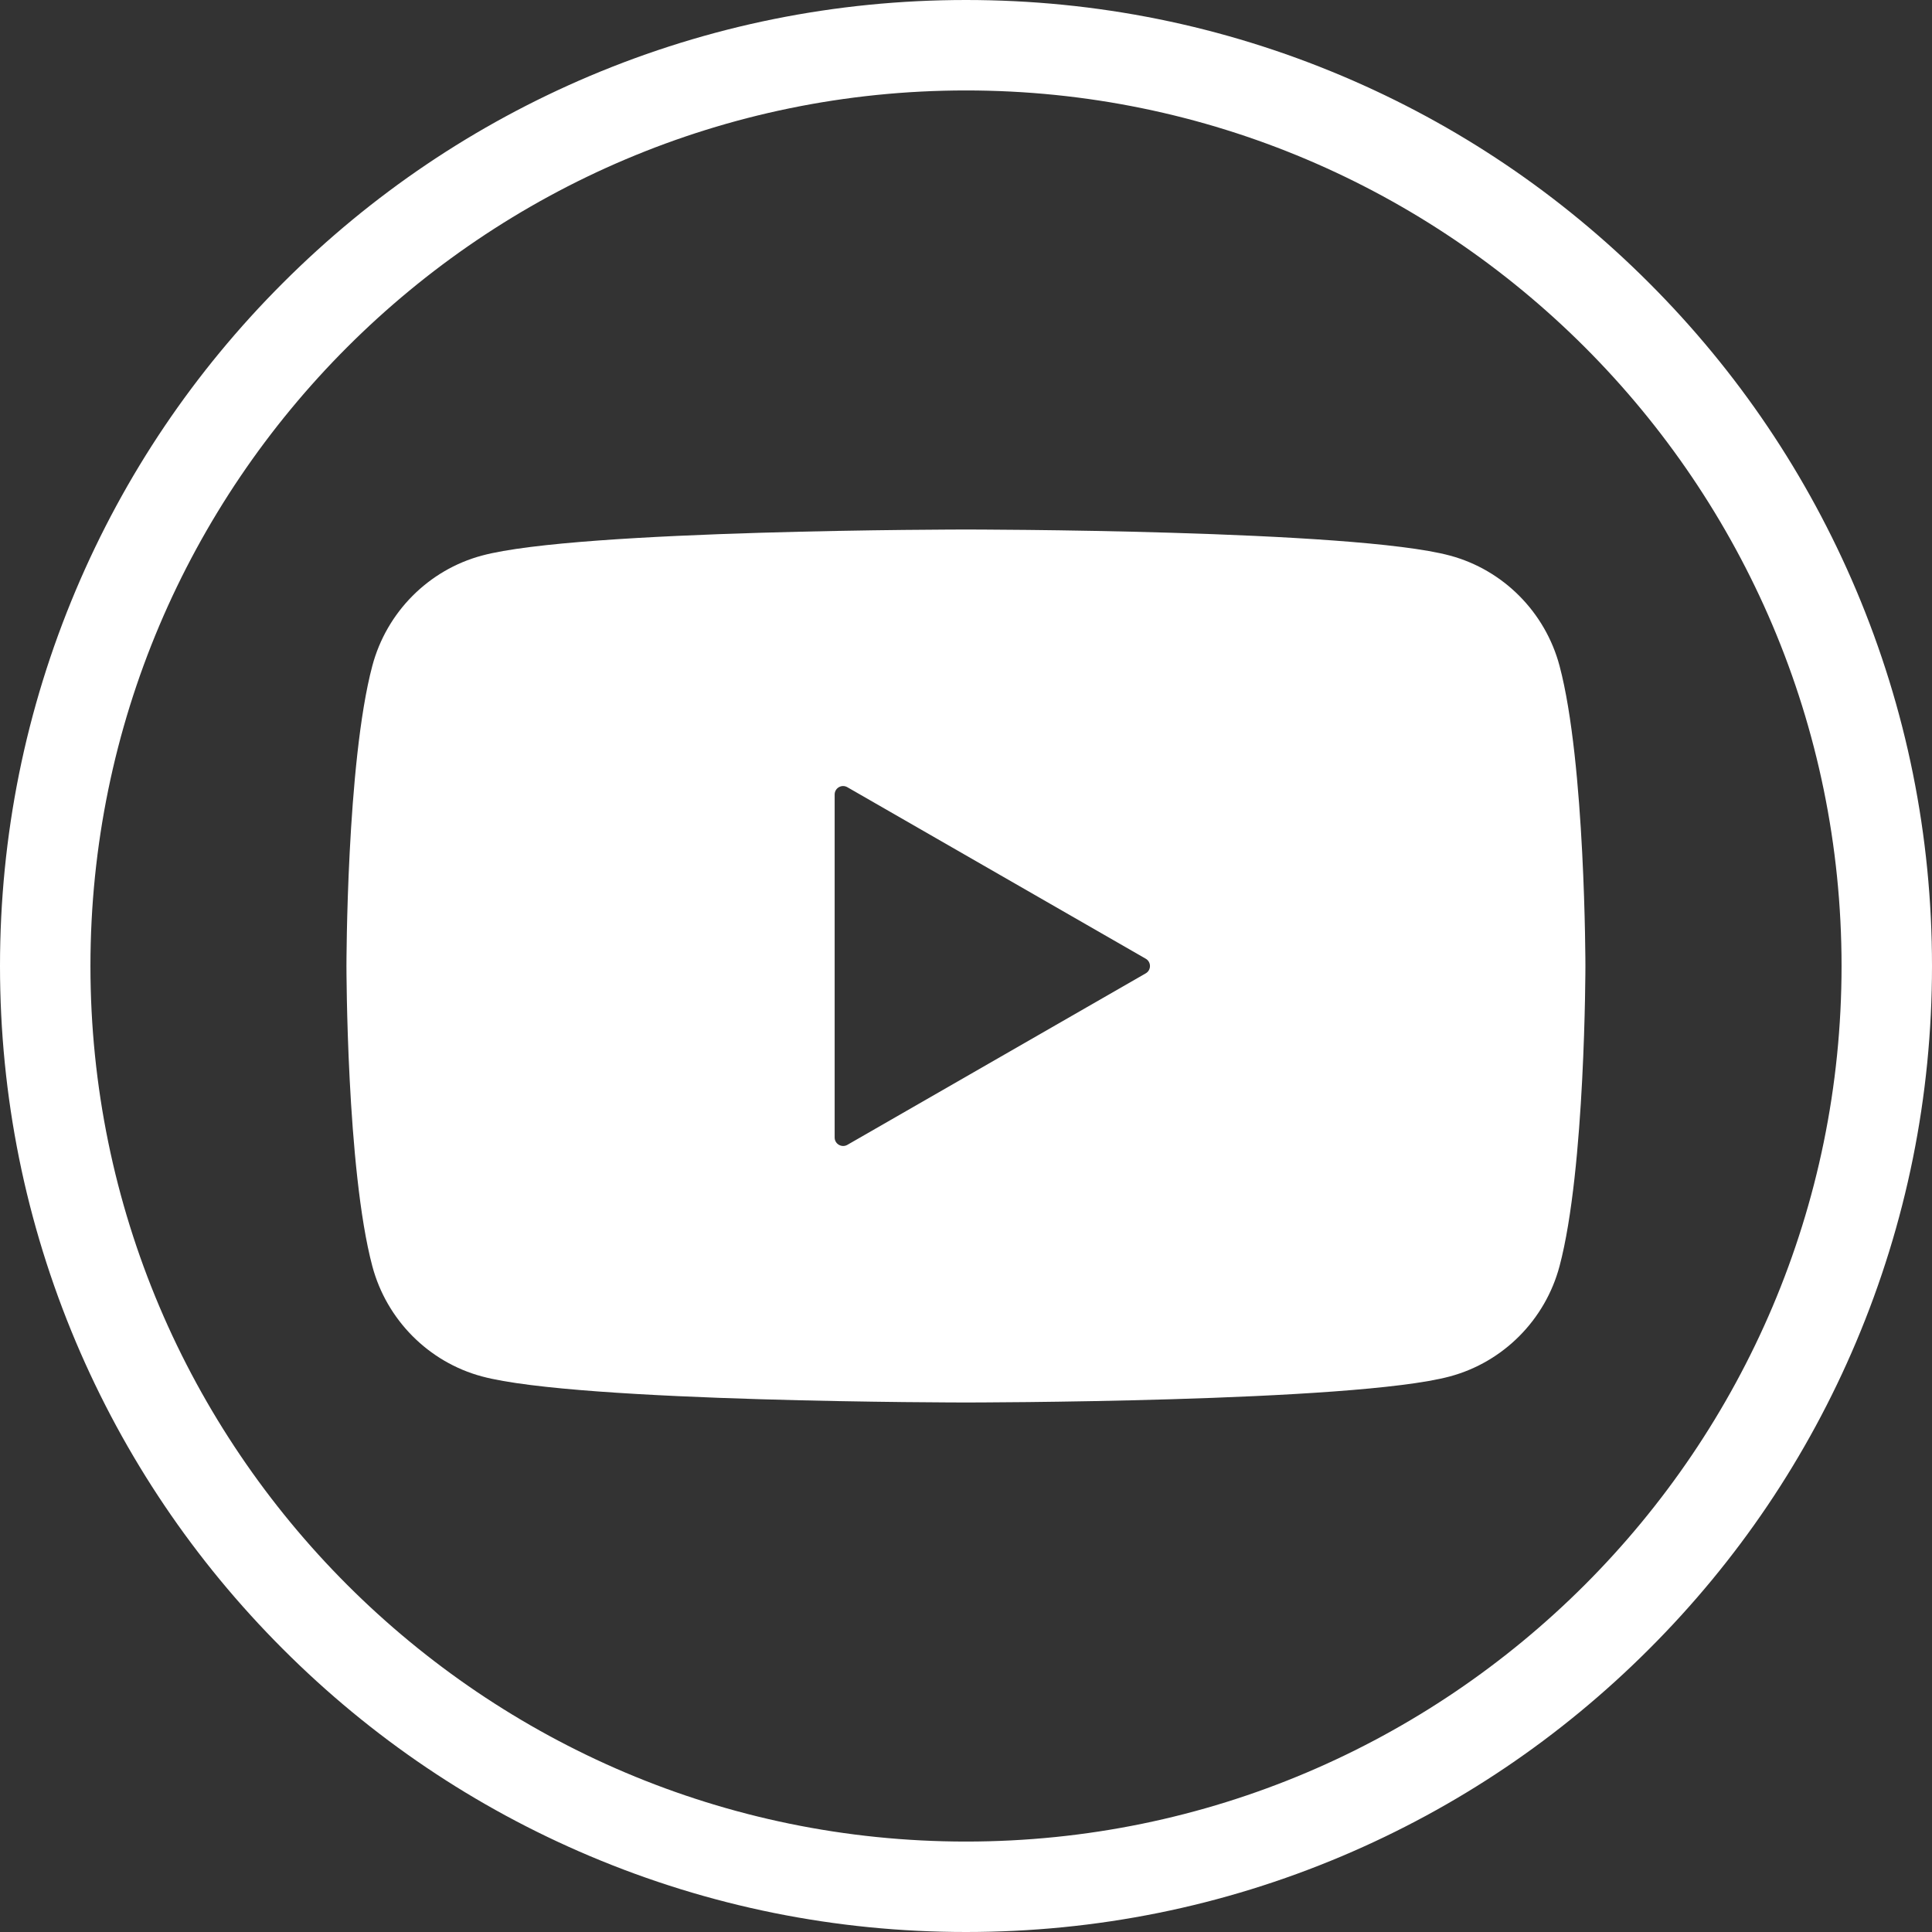
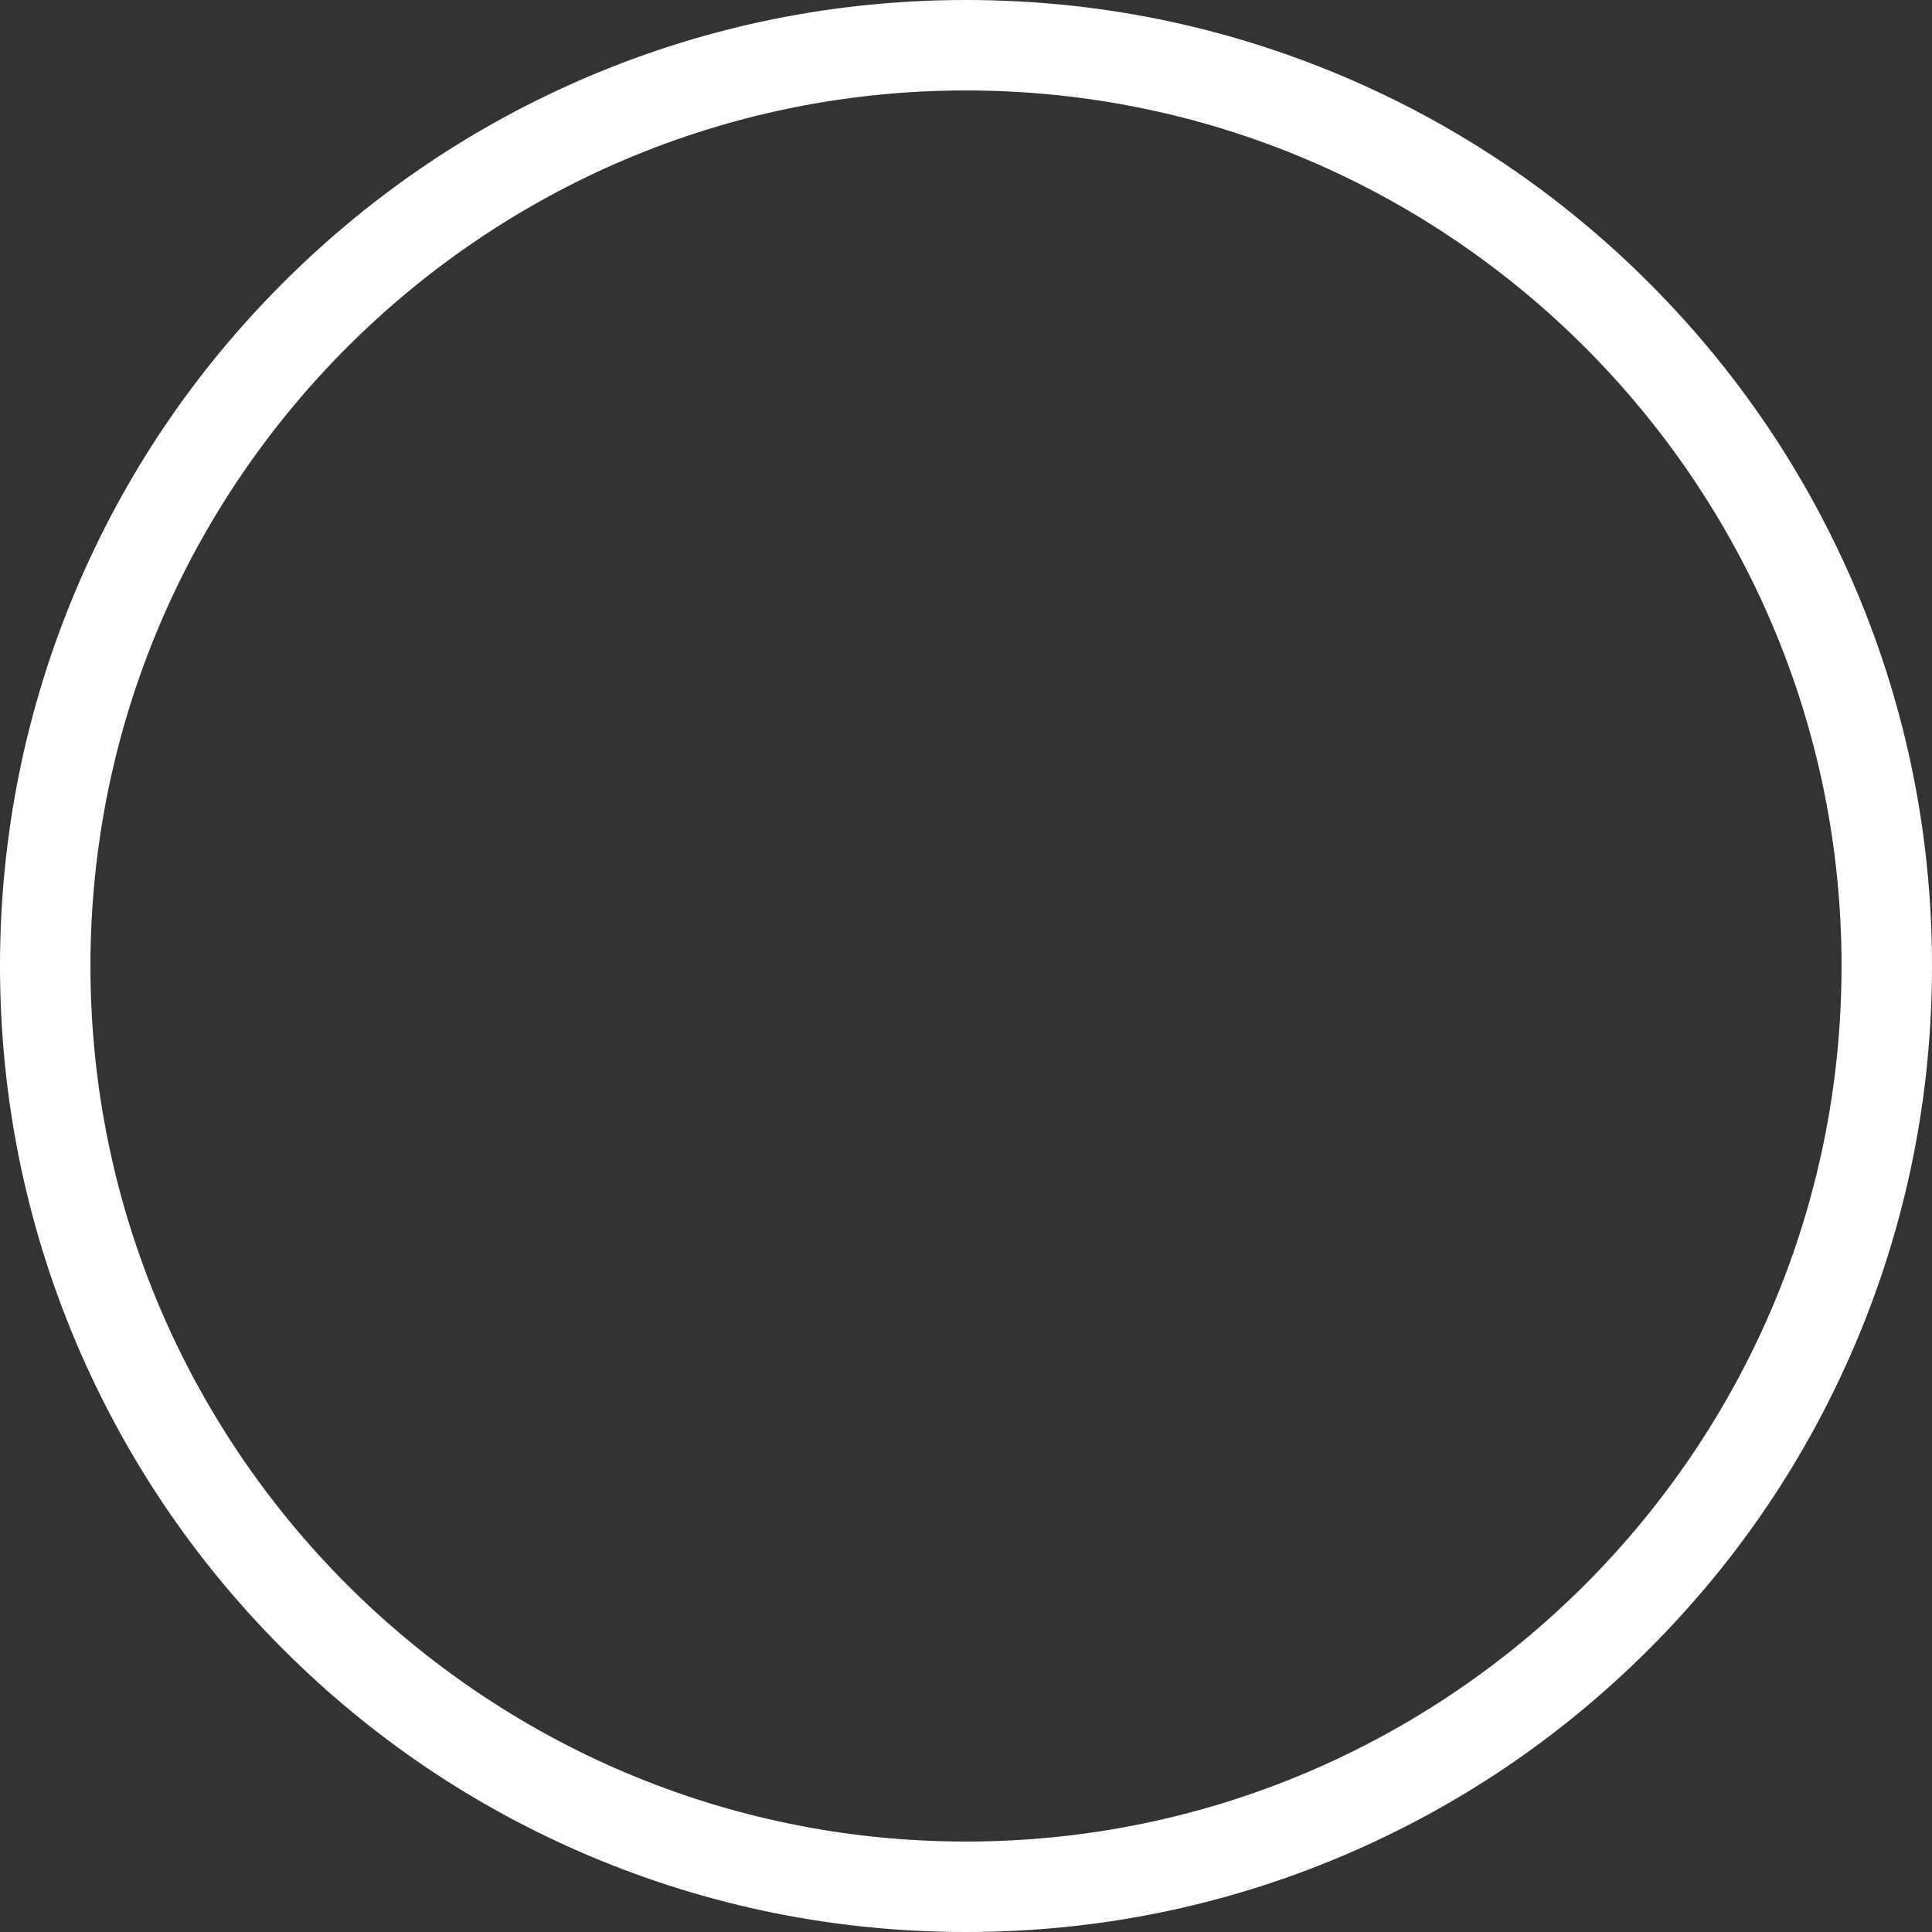
<svg xmlns="http://www.w3.org/2000/svg" id="Capa_2" viewBox="0 0 274.92 274.92">
  <rect x="0" y="0" width="274.92" height="274.92" fill="#333333" stroke="none" />
  <defs>
    <style>
      .cls-1 {
        fill: #fff;
      }
    </style>
  </defs>
  <g id="Capa_1-2" data-name="Capa_1">
    <g>
      <path class="cls-1" d="M137.46,274.92c-18.55,0-36.56-3.64-53.51-10.8-16.37-6.92-31.07-16.83-43.69-29.46-12.62-12.62-22.53-27.32-29.46-43.69C3.64,174.02,0,156.01,0,137.46s3.64-36.56,10.8-53.51c6.92-16.37,16.83-31.07,29.46-43.69,12.62-12.62,27.32-22.53,43.69-29.46C100.9,3.64,118.91,0,137.46,0s36.56,3.64,53.51,10.8c16.37,6.92,31.07,16.83,43.69,29.46,12.62,12.62,22.53,27.32,29.46,43.69,7.17,16.95,10.8,34.95,10.8,53.51s-3.64,36.56-10.8,53.51c-6.92,16.37-16.83,31.07-29.46,43.69-12.62,12.62-27.32,22.53-43.69,29.46-16.95,7.17-34.95,10.8-53.51,10.8ZM137.46,12.87c-68.7,0-124.59,55.89-124.59,124.59s55.89,124.59,124.59,124.59,124.59-55.89,124.59-124.59S206.16,12.87,137.46,12.87Z" />
-       <path class="cls-1" d="M221.92,94.75c-2.03-7.63-8-13.65-15.59-15.69-13.75-3.71-68.88-3.71-68.88-3.71,0,0-55.13,0-68.88,3.71-7.59,2.04-13.56,8.05-15.59,15.69-3.68,13.84-3.68,42.71-3.68,42.71,0,0,0,28.87,3.68,42.71,2.03,7.63,8,13.65,15.59,15.69,13.75,3.71,68.88,3.71,68.88,3.71,0,0,55.13,0,68.88-3.71,7.58-2.04,13.56-8.05,15.59-15.69,3.68-13.84,3.68-42.71,3.68-42.71,0,0,0-28.87-3.68-42.71ZM163.03,138.51l-42.45,24.4c-.8.46-1.81-.12-1.81-1.04v-48.81c0-.93,1-1.51,1.81-1.04l42.45,24.4c.81.46.81,1.63,0,2.09Z" />
    </g>
  </g>
</svg>